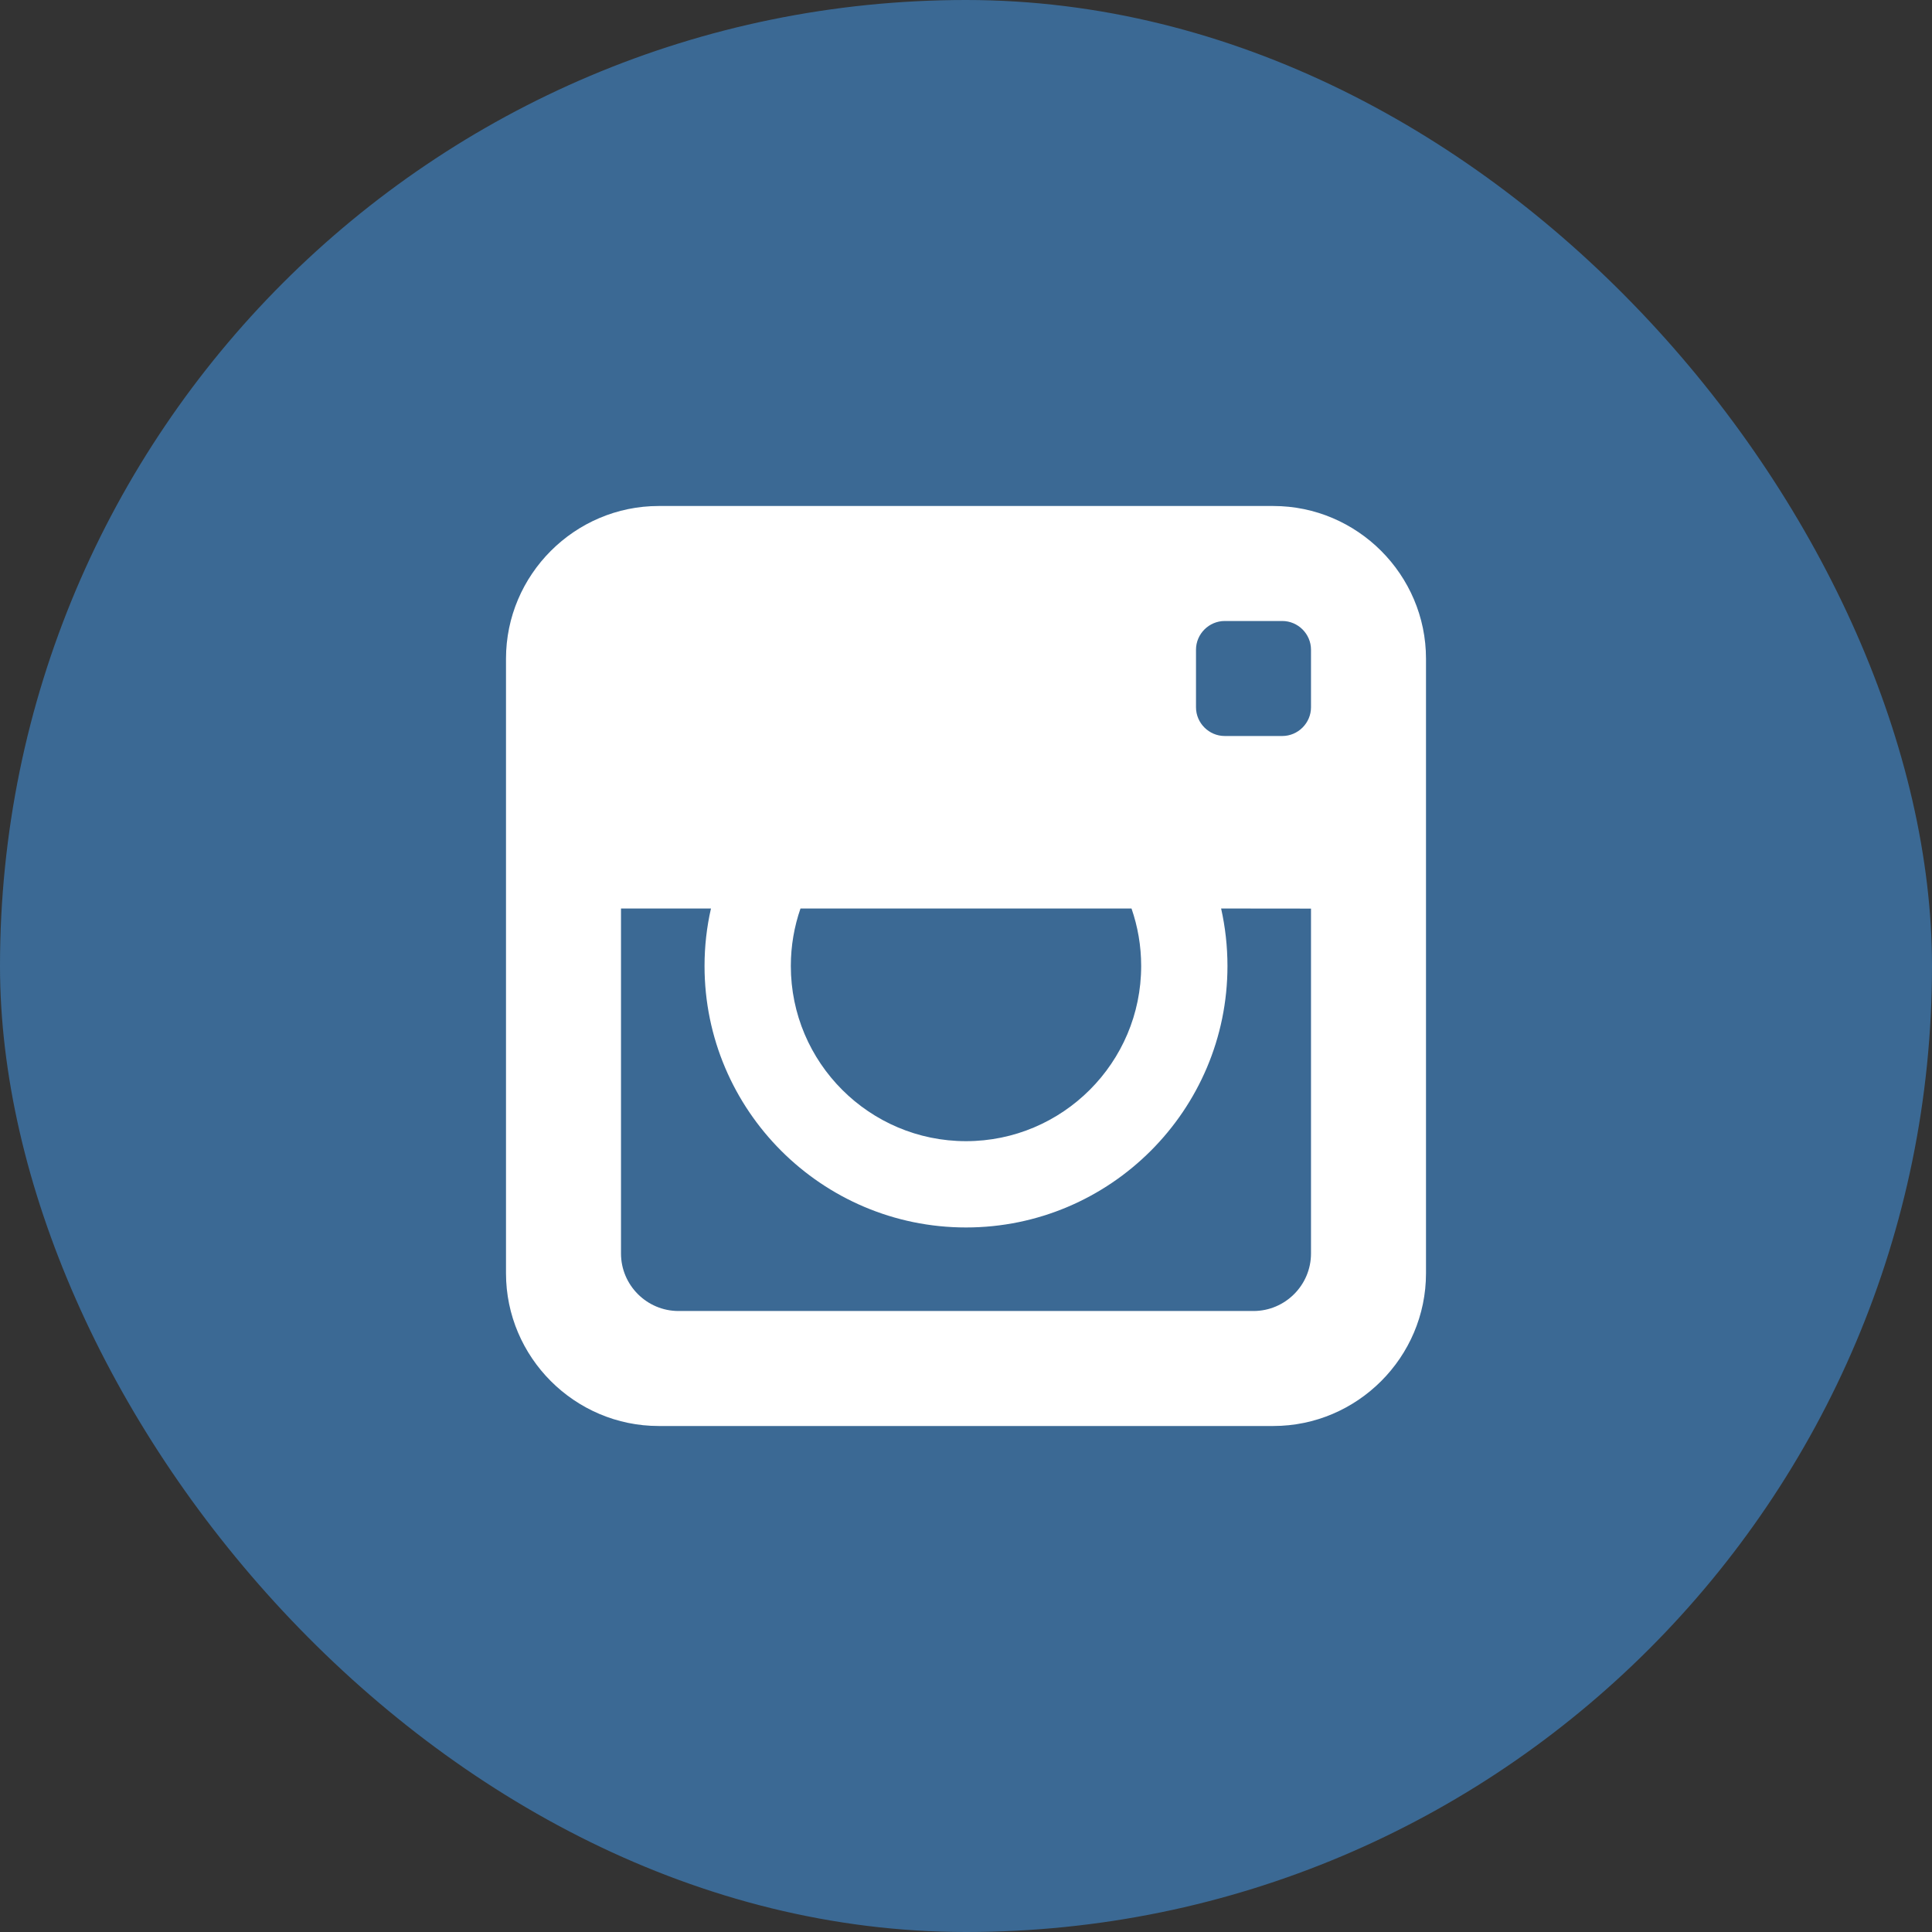
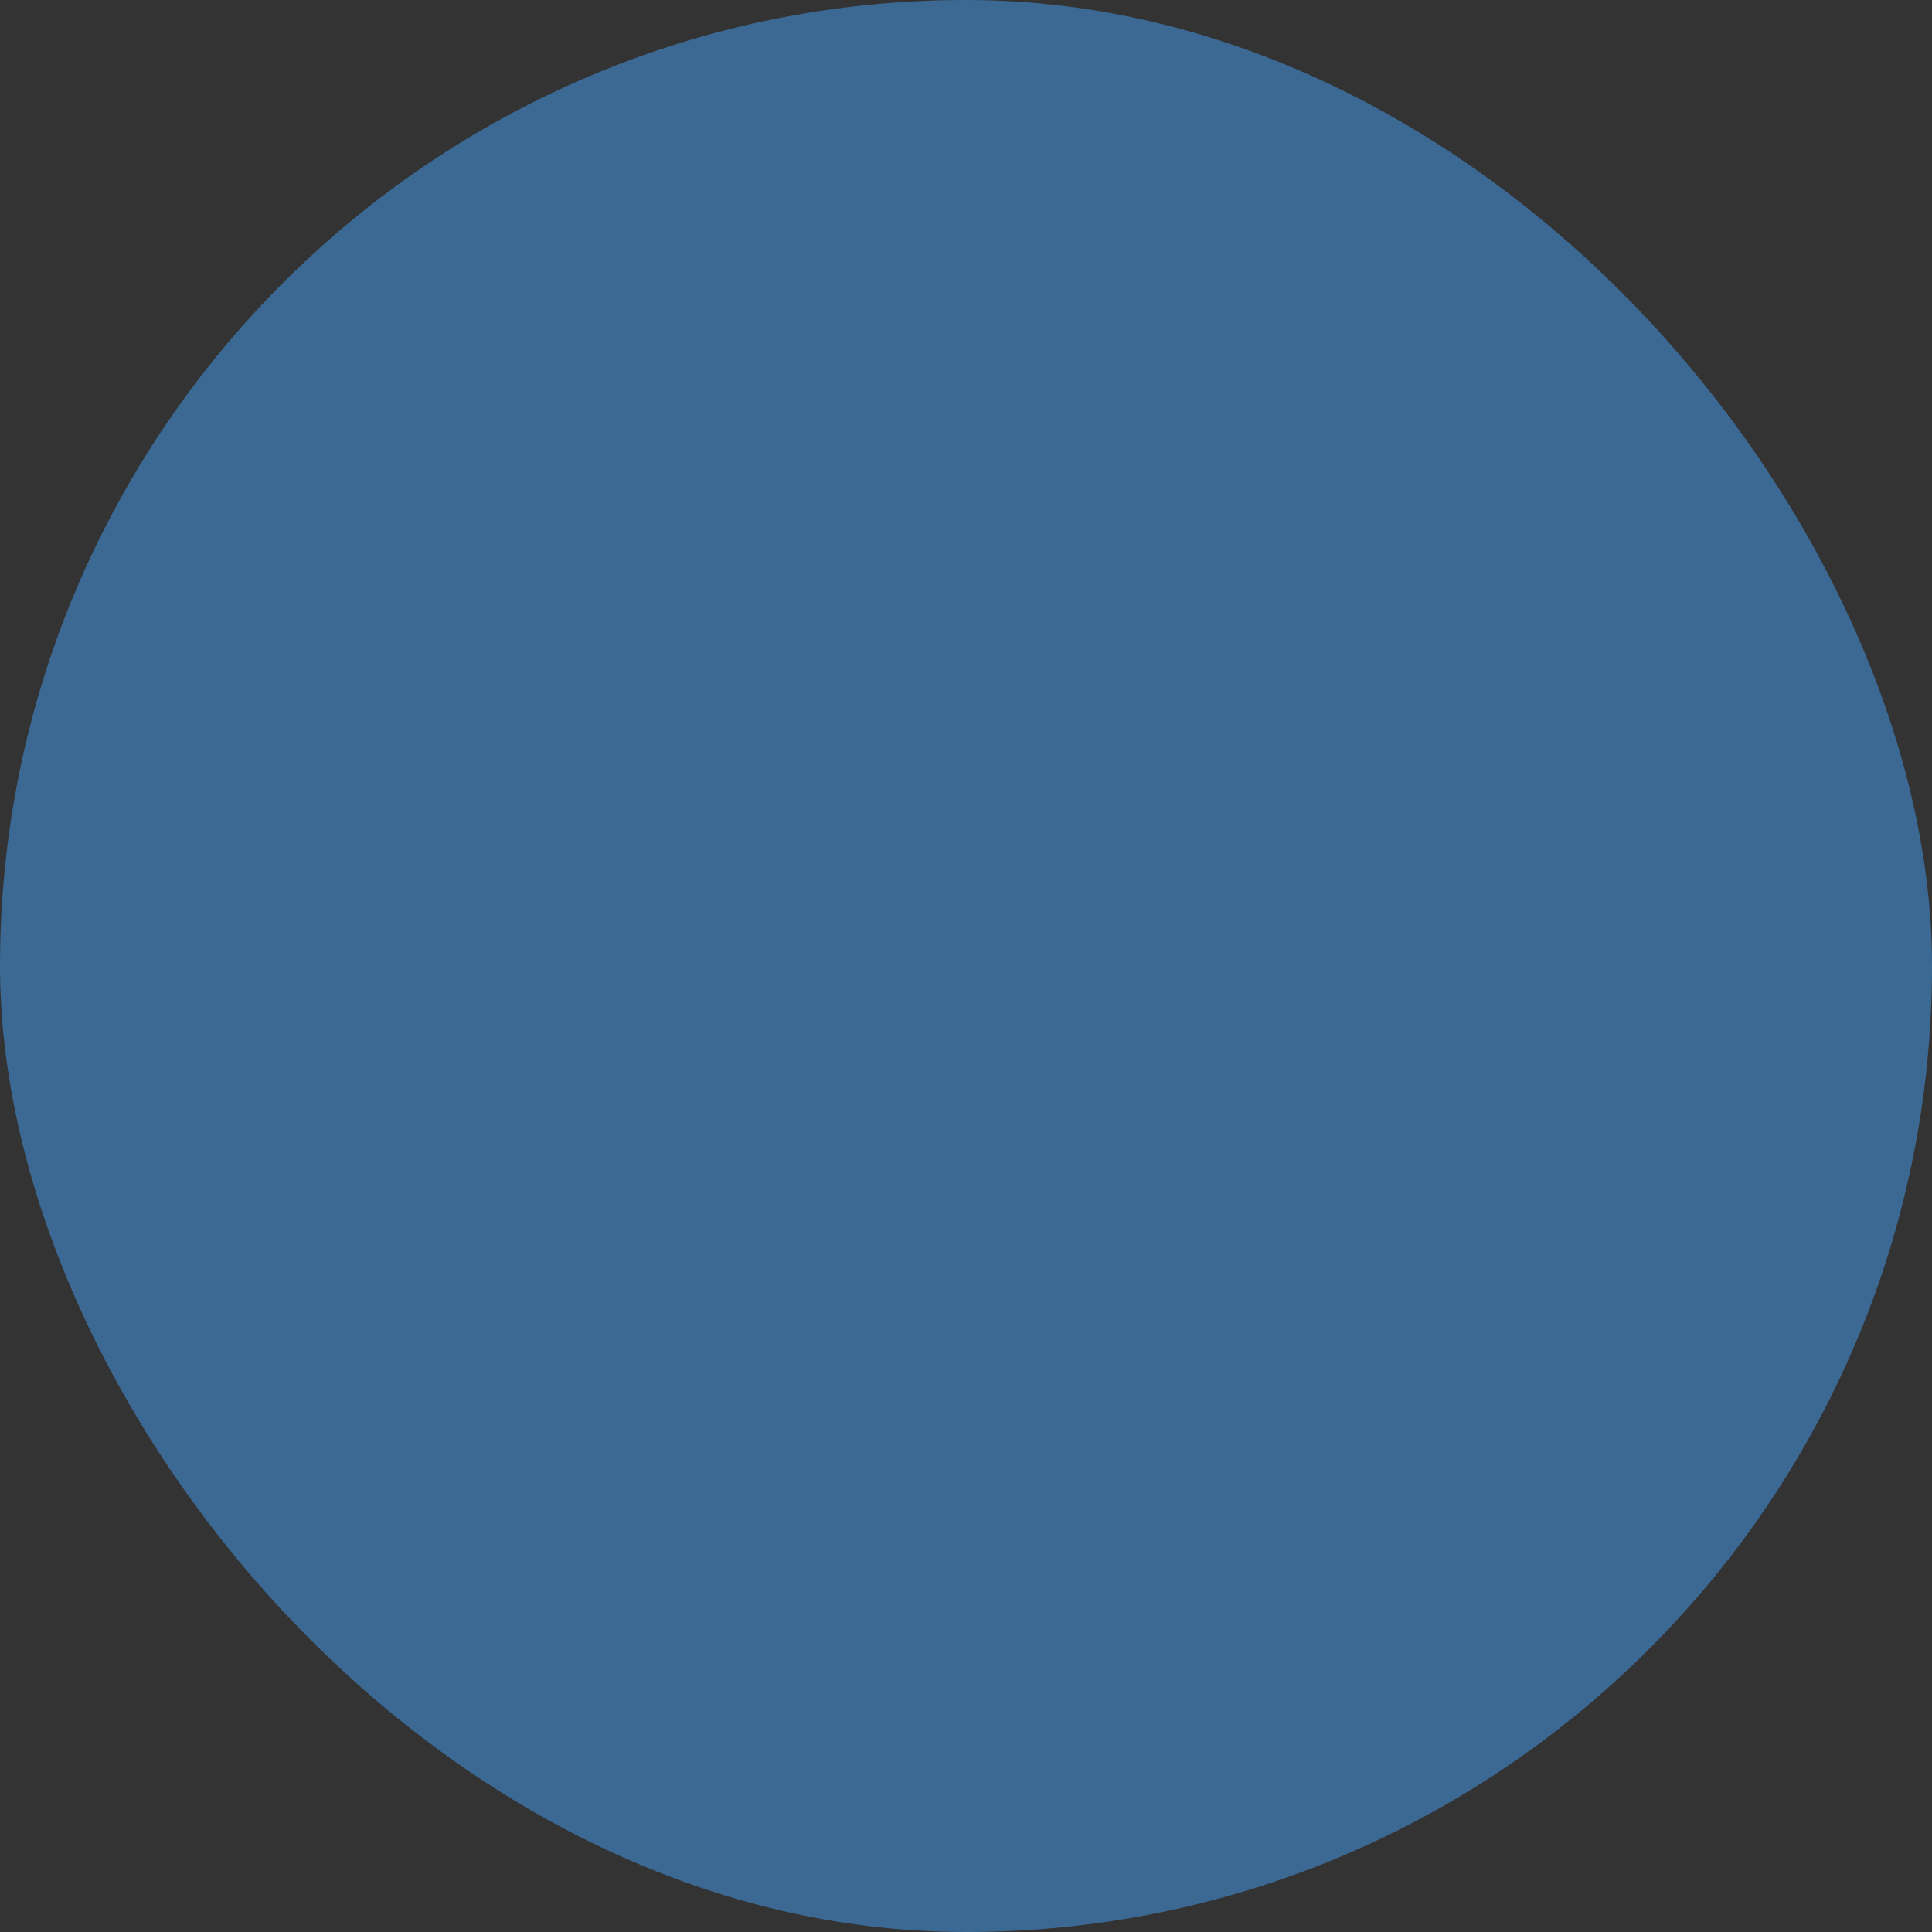
<svg xmlns="http://www.w3.org/2000/svg" width="21" height="21" viewBox="0 0 21 21" fill="none">
  <rect x="0" y="0" width="21" height="21" fill="#333333" stroke="none" />
  <rect width="21" height="21" rx="10.5" fill="#3B6994" />
-   <path d="M13.84 5.5H7.16C6.247 5.5 5.5 6.247 5.5 7.16V13.84C5.5 14.753 6.247 15.5 7.16 15.5H13.84C14.753 15.5 15.5 14.753 15.5 13.84V7.16C15.5 6.247 14.753 5.5 13.84 5.5ZM8.701 9.875H12.299C12.367 10.071 12.404 10.281 12.404 10.5C12.404 11.55 11.55 12.404 10.5 12.404C9.45 12.404 8.596 11.55 8.596 10.5C8.596 10.281 8.633 10.071 8.701 9.875ZM14.25 9.876V13.625C14.25 13.969 13.969 14.25 13.625 14.25H7.375C7.031 14.25 6.75 13.969 6.75 13.625V9.875H7.728C7.682 10.076 7.658 10.286 7.658 10.5C7.658 12.067 8.933 13.342 10.5 13.342C12.067 13.342 13.342 12.067 13.342 10.5C13.342 10.286 13.318 10.076 13.273 9.875L14.25 9.876ZM14.25 7.688C14.25 7.859 14.109 8 13.938 8H13.312C13.141 8 13 7.859 13 7.688V7.062C13 6.891 13.141 6.75 13.312 6.75H13.938C14.109 6.75 14.25 6.891 14.25 7.062V7.688Z" fill="white" />
</svg>